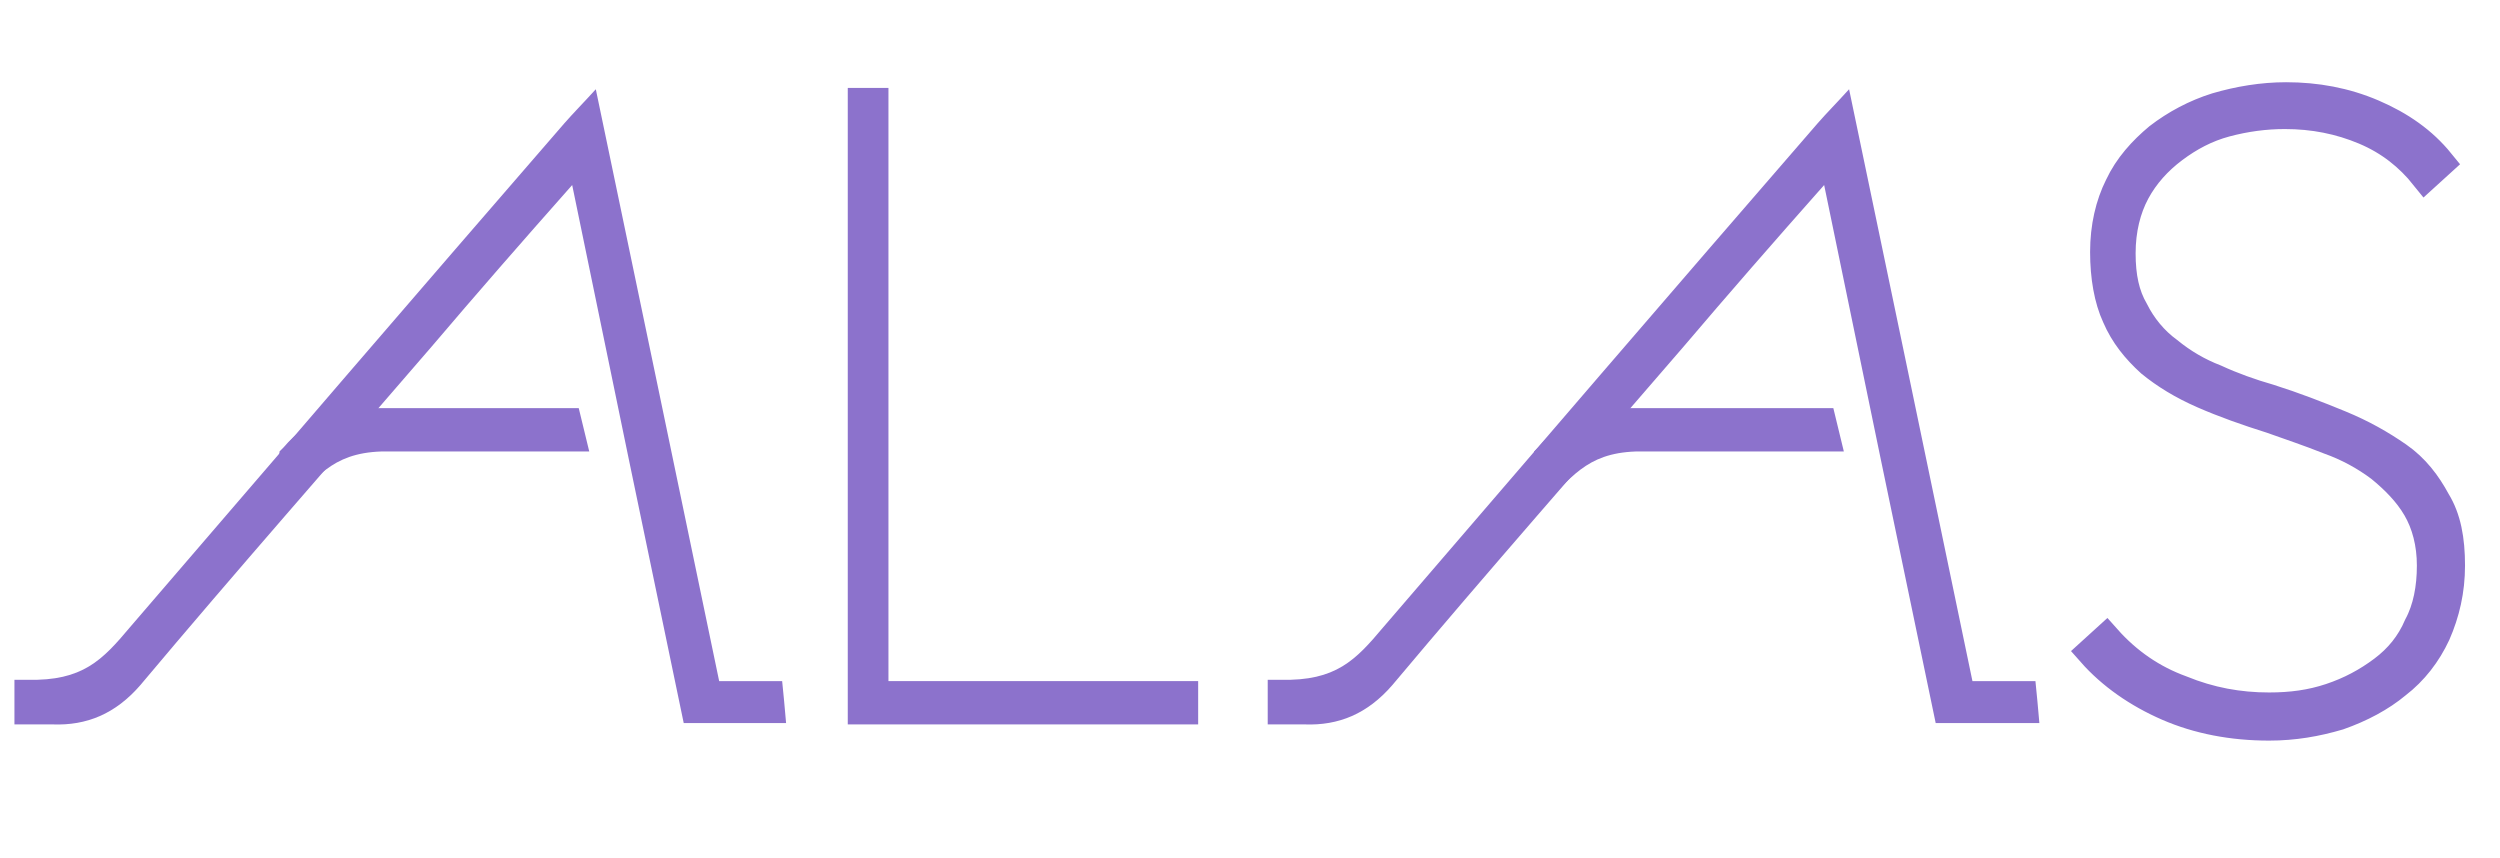
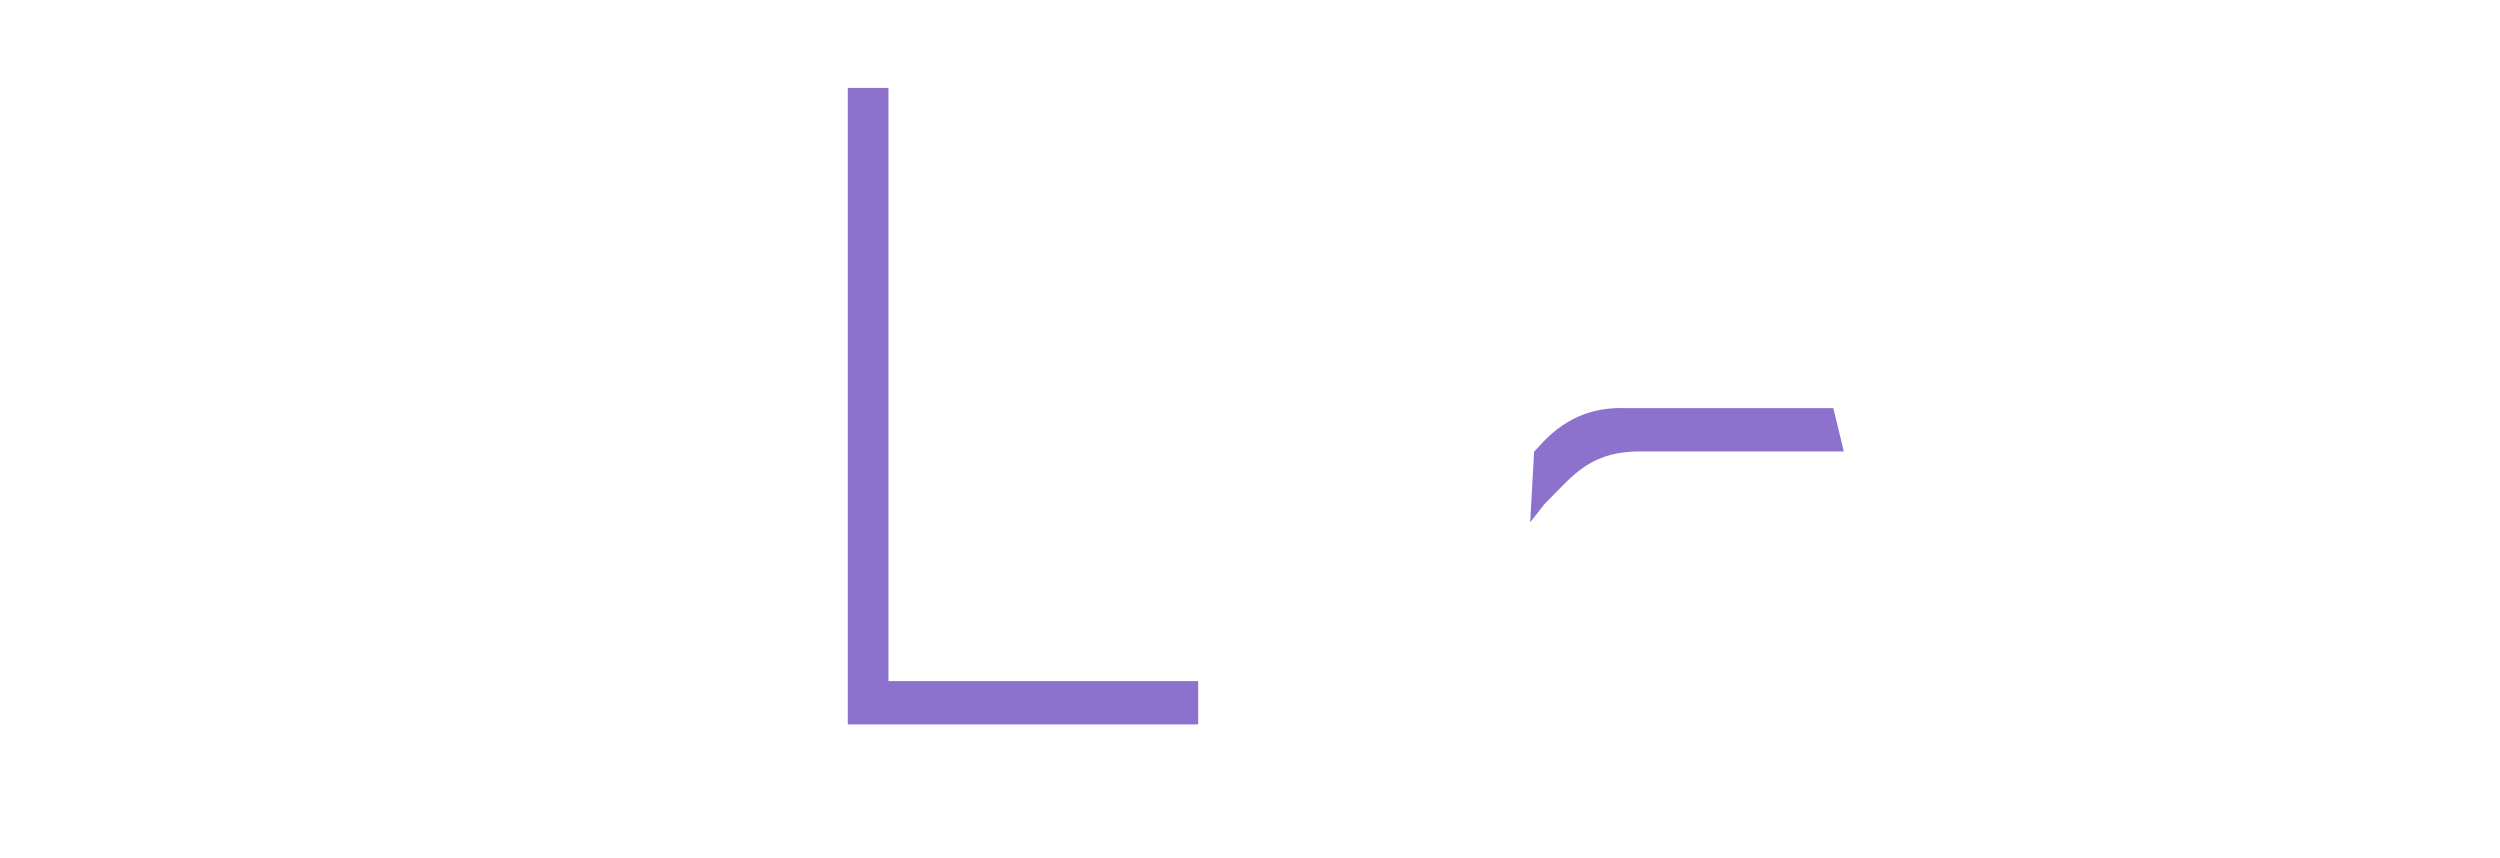
<svg xmlns="http://www.w3.org/2000/svg" version="1.1" id="Capa_1" x="0px" y="0px" viewBox="0 0 190.5 65.4" style="enable-background:new 0 0 190.5 65.4;" xml:space="preserve">
  <style type="text/css"> .st0{fill:#8C72CC;} .st1{fill:#8C72CC;stroke:#8C72CC;stroke-width:2.268;stroke-miterlimit:10;} </style>
-   <path class="st0" d="M1.1,55.2v-3.4h1c4.2,0.1,5.7-1.5,7.8-4C20.9,35,31.9,22.2,43,9.4c0.7-0.8,1.4-1.5,2.4-2.6 c3.2,15.3,6.3,30.2,9.4,45.1h4.8c0.1,0.9,0.2,2.1,0.3,3.2h-7.8c-2.8-13.4-5.6-26.9-8.5-41c-3.9,4.4-7.3,8.3-10.7,12.3 C25.5,35,18,43.5,10.7,52.2c-1.9,2.2-4.1,3.1-6.7,3L1.1,55.2z" />
  <polygon class="st0" points="64.6,6.7 67.7,6.7 67.7,51.9 91.3,51.9 91.3,55.2 64.6,55.2 " />
-   <path class="st1" d="M186.7,43.1c0,1.9-0.4,3.6-1.1,5.2c-0.7,1.5-1.7,2.8-3,3.8c-1.2,1-2.7,1.8-4.4,2.4c-1.7,0.5-3.4,0.8-5.3,0.8 c-2.8,0-5.4-0.5-7.7-1.5c-2.3-1-4.3-2.4-5.8-4.1l1.1-1c1.6,1.8,3.5,3.1,5.7,3.9c2.2,0.9,4.4,1.3,6.7,1.3c1.7,0,3.2-0.2,4.7-0.7 s2.8-1.2,4-2.1c1.2-0.9,2.1-2,2.7-3.4c0.7-1.3,1-2.9,1-4.6c0-1.7-0.4-3.2-1.1-4.4s-1.7-2.2-2.8-3.1c-1.2-0.9-2.5-1.6-3.9-2.1 c-1.5-0.6-3-1.1-4.4-1.6c-1.9-0.6-3.6-1.2-5.2-1.9c-1.6-0.7-2.9-1.5-4-2.4c-1.1-1-2-2.1-2.6-3.5c-0.6-1.3-0.9-3-0.9-4.9 s0.4-3.6,1.1-5c0.7-1.5,1.8-2.7,3-3.7c1.3-1,2.8-1.8,4.4-2.3c1.7-0.5,3.5-0.8,5.3-0.8c2.3,0,4.5,0.4,6.6,1.3s3.8,2.1,5.1,3.7l-1.1,1 c-1.2-1.5-2.7-2.7-4.6-3.5s-3.9-1.2-6.1-1.2c-1.5,0-3,0.2-4.5,0.6c-1.5,0.4-2.8,1.1-4,2s-2.2,2-2.9,3.3c-0.7,1.3-1.1,2.9-1.1,4.7 s0.3,3.2,1,4.4c0.6,1.2,1.5,2.3,2.6,3.1c1.1,0.9,2.3,1.6,3.6,2.1c1.3,0.6,2.7,1.1,4.1,1.5c1.9,0.6,3.7,1.3,5.4,2 c1.7,0.7,3.1,1.5,4.4,2.4s2.2,2.1,2.9,3.4C186.4,39.5,186.7,41.1,186.7,43.1z" />
-   <path class="st0" d="M44.1,31.1H30.2l0,0h-1.9c-2.6-0.1-4.8,0.8-6.7,3c-0.1,0.1-0.2,0.2-0.3,0.3L21,39.8c0.3-0.4,0.8-1,1.1-1.4 c2.3-2.3,3.5-4.1,7.7-4h0.4h2h12.7L44.1,31.1z" />
-   <path class="st0" d="M96.6,55.2v-3.4h1c4.2,0.1,5.7-1.5,7.8-4c11-12.8,22-25.6,33.1-38.4c0.7-0.8,1.4-1.5,2.4-2.6 c3.2,15.3,6.3,30.2,9.4,45.1h4.8c0.1,0.9,0.2,2.1,0.3,3.2h-7.9c-2.8-13.4-5.6-26.9-8.5-41c-3.9,4.4-7.3,8.3-10.7,12.3 c-7.4,8.6-14.9,17.1-22.2,25.8c-1.9,2.2-4.1,3.1-6.7,3L96.6,55.2z" />
  <path class="st0" d="M139.7,31.1h-13.9l0,0h-1.9c-2.6-0.1-4.8,0.8-6.7,3c-0.1,0.1-0.2,0.2-0.3,0.3l-0.3,5.4c0.3-0.4,0.8-1,1.1-1.4 c2.3-2.3,3.5-4.1,7.7-4h0.4h2h12.7L139.7,31.1z" />
</svg>